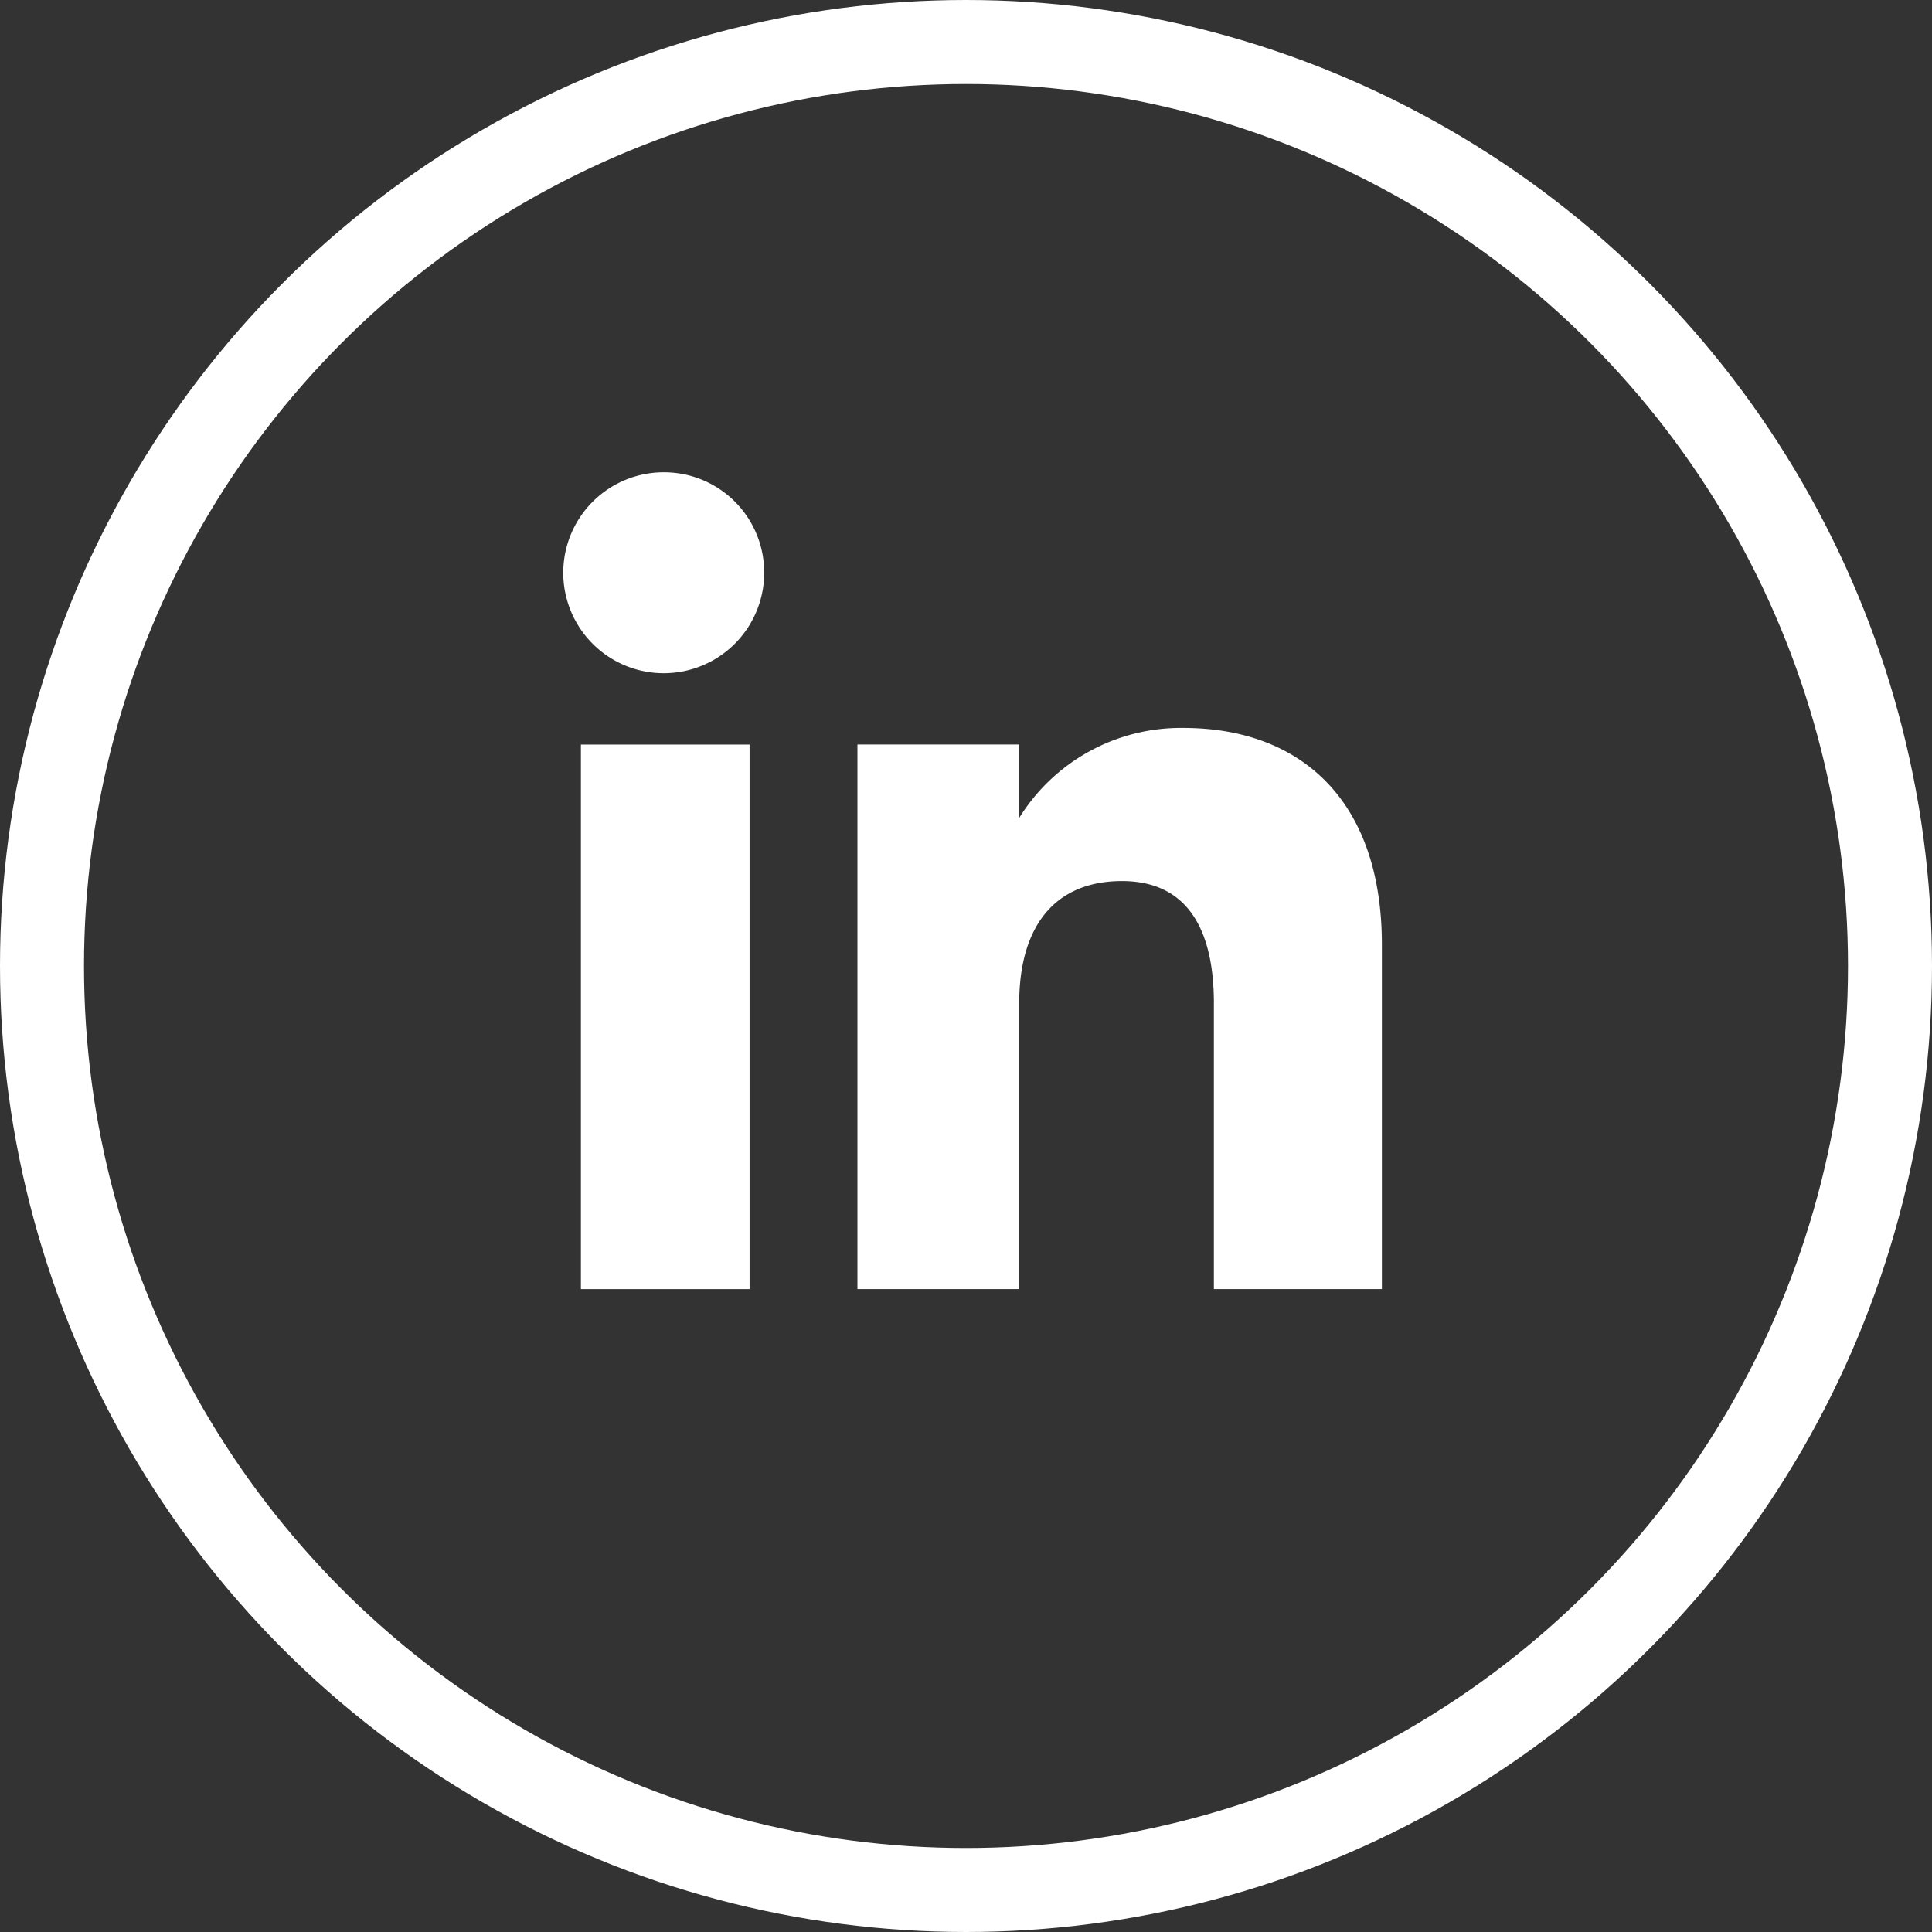
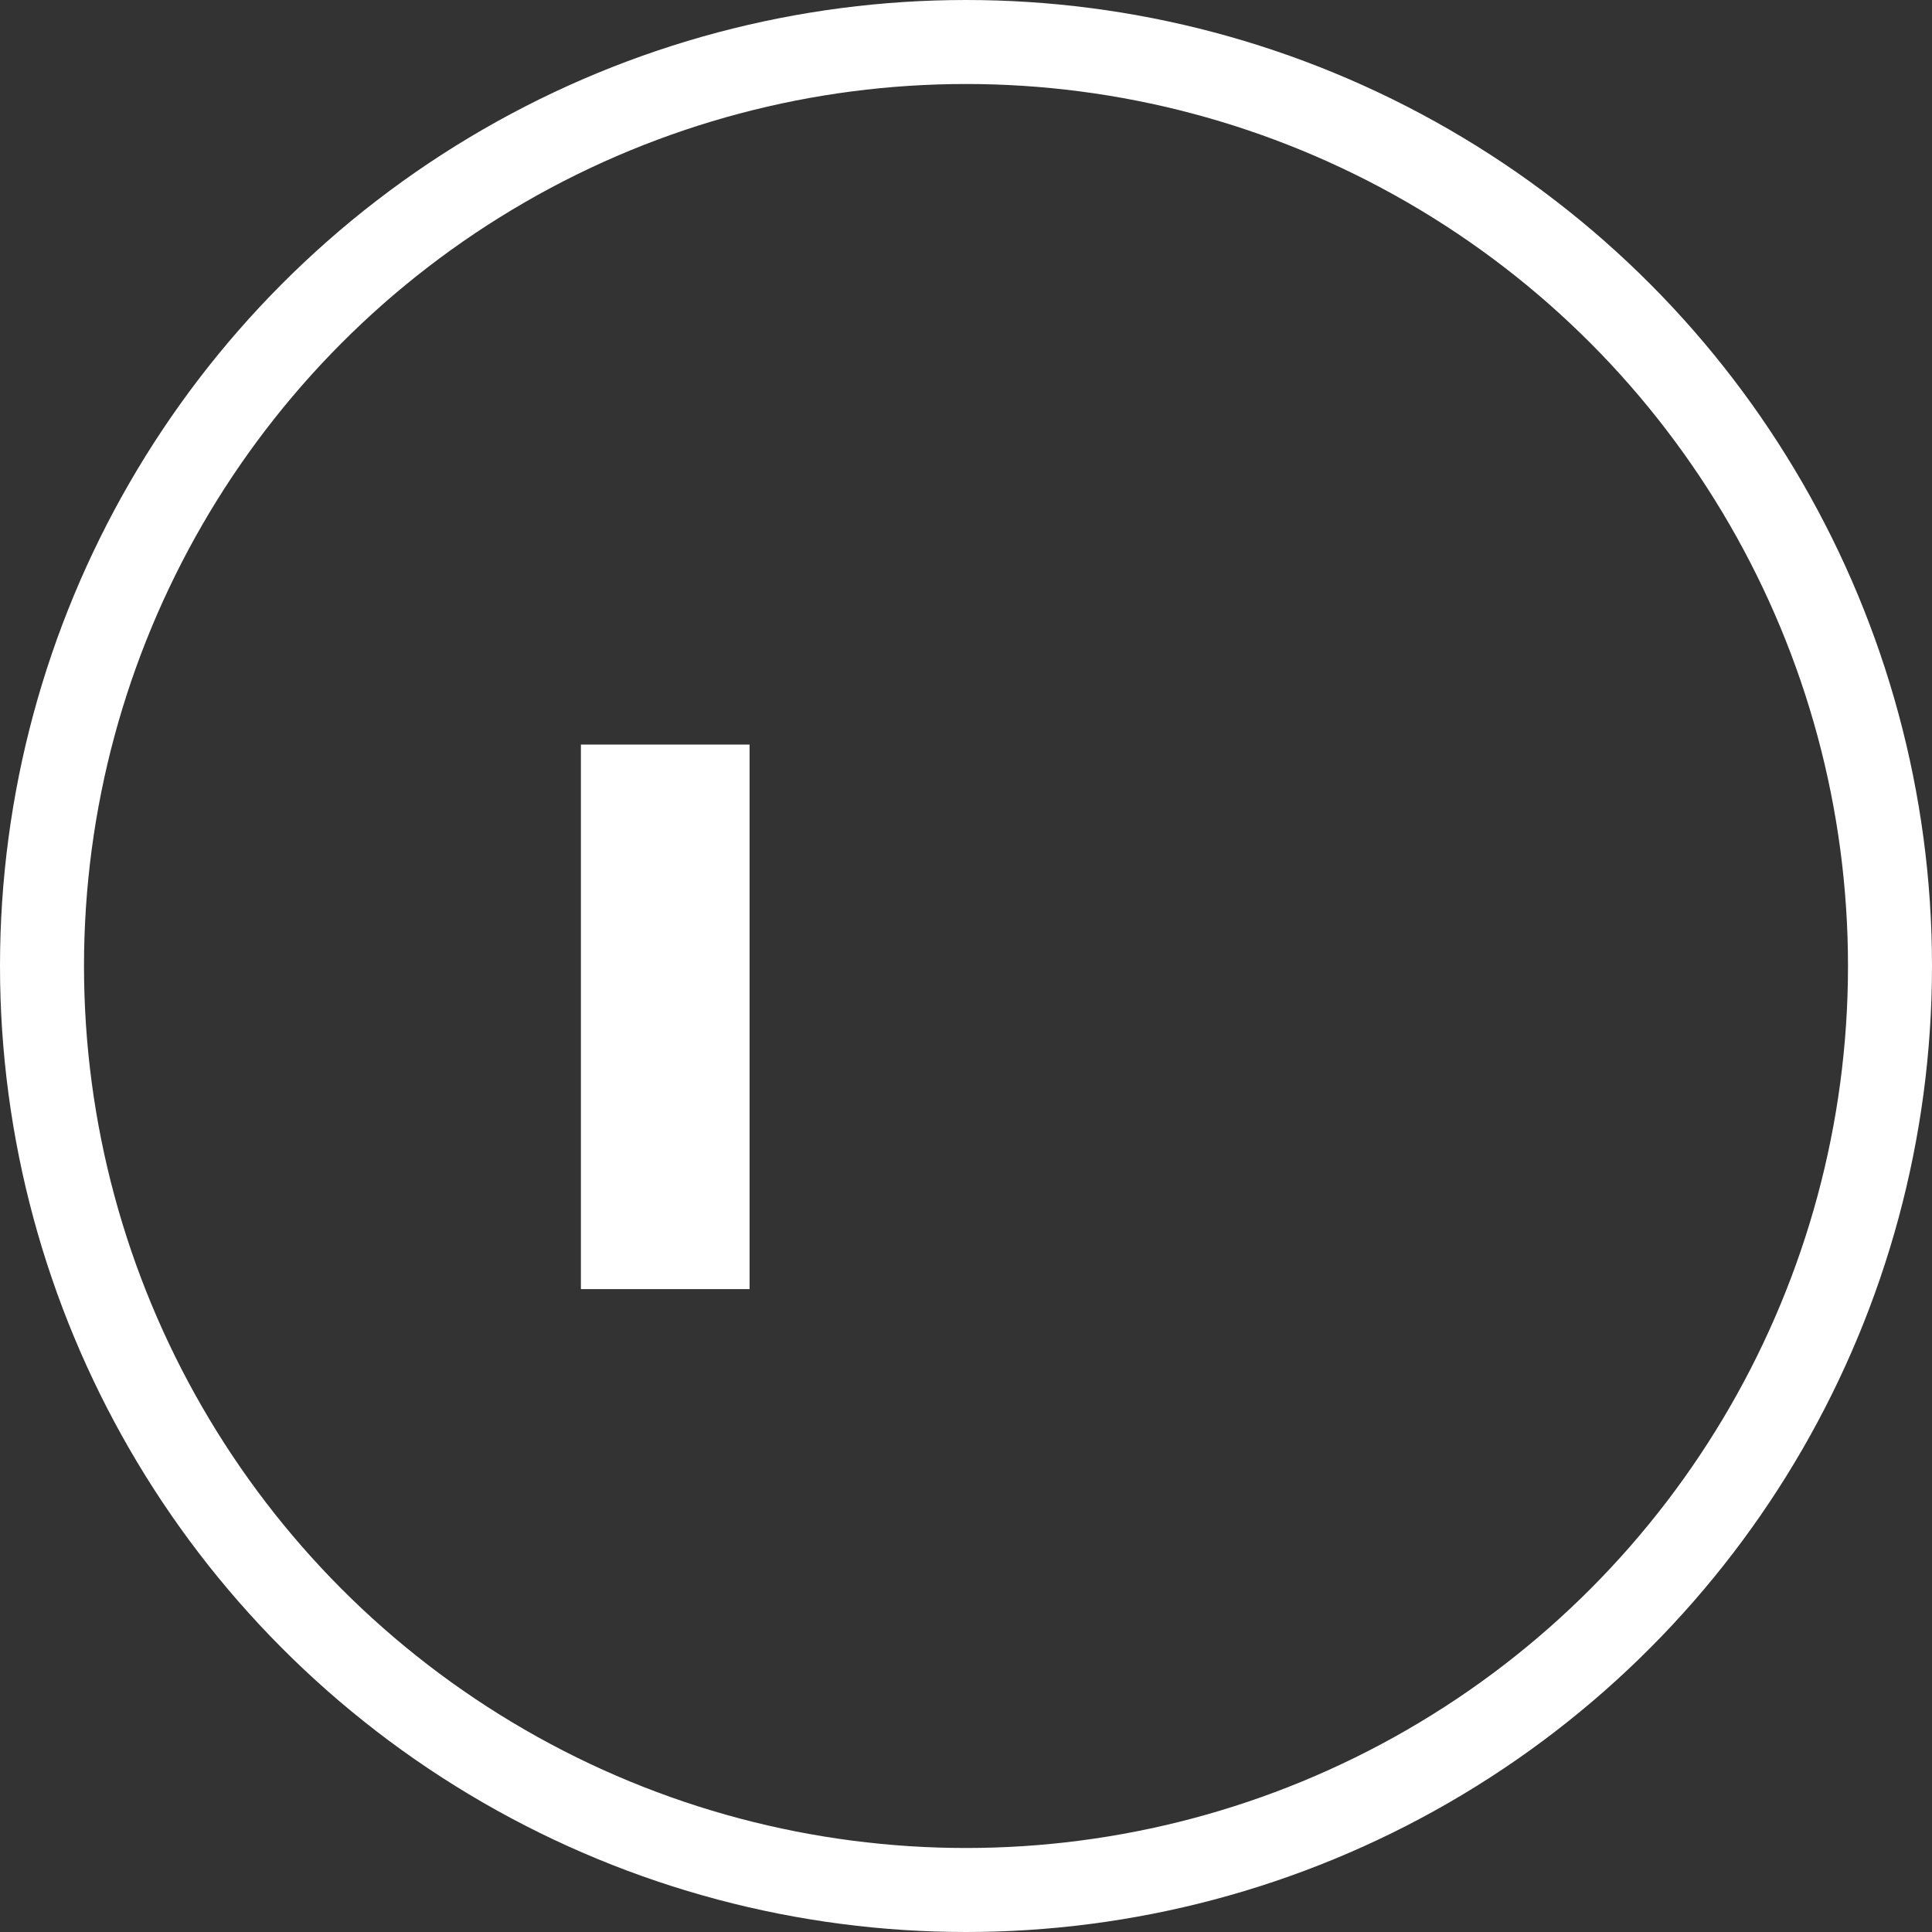
<svg xmlns="http://www.w3.org/2000/svg" width="46" height="46" viewBox="0 0 46 46">
  <rect x="0" y="0" width="46" height="46" fill="#333333" stroke="none" />
  <g id="LINK" transform="translate(1 1)">
    <circle id="Ellipse_21" data-name="Ellipse 21" cx="22" cy="22" r="22" fill="none" stroke="#fff" stroke-width="2" />
    <g id="LINKEDIN" transform="translate(12.445 10.245)">
      <rect id="Rectangle_1" data-name="Rectangle 1" width="4.016" height="12.965" transform="translate(0.386 6.483)" fill="#fff" />
-       <path id="Tracé_1048" data-name="Tracé 1048" d="M186.327,90.623a2.392,2.392,0,1,0,2.375,2.392A2.384,2.384,0,0,0,186.327,90.623Z" transform="translate(-183.952 -90.623)" fill="#fff" />
-       <path id="Tracé_1049" data-name="Tracé 1049" d="M206.986,103.961a4.526,4.526,0,0,0-3.91,2.142v-1.747h-3.852v12.965h3.852v-6.805c0-1.824.84-2.909,2.448-2.909,1.477,0,2.187,1.042,2.187,2.909v6.805h4v-8.209C211.707,105.64,209.737,103.961,206.986,103.961Z" transform="translate(-192.254 -97.874)" fill="#fff" />
    </g>
  </g>
</svg>